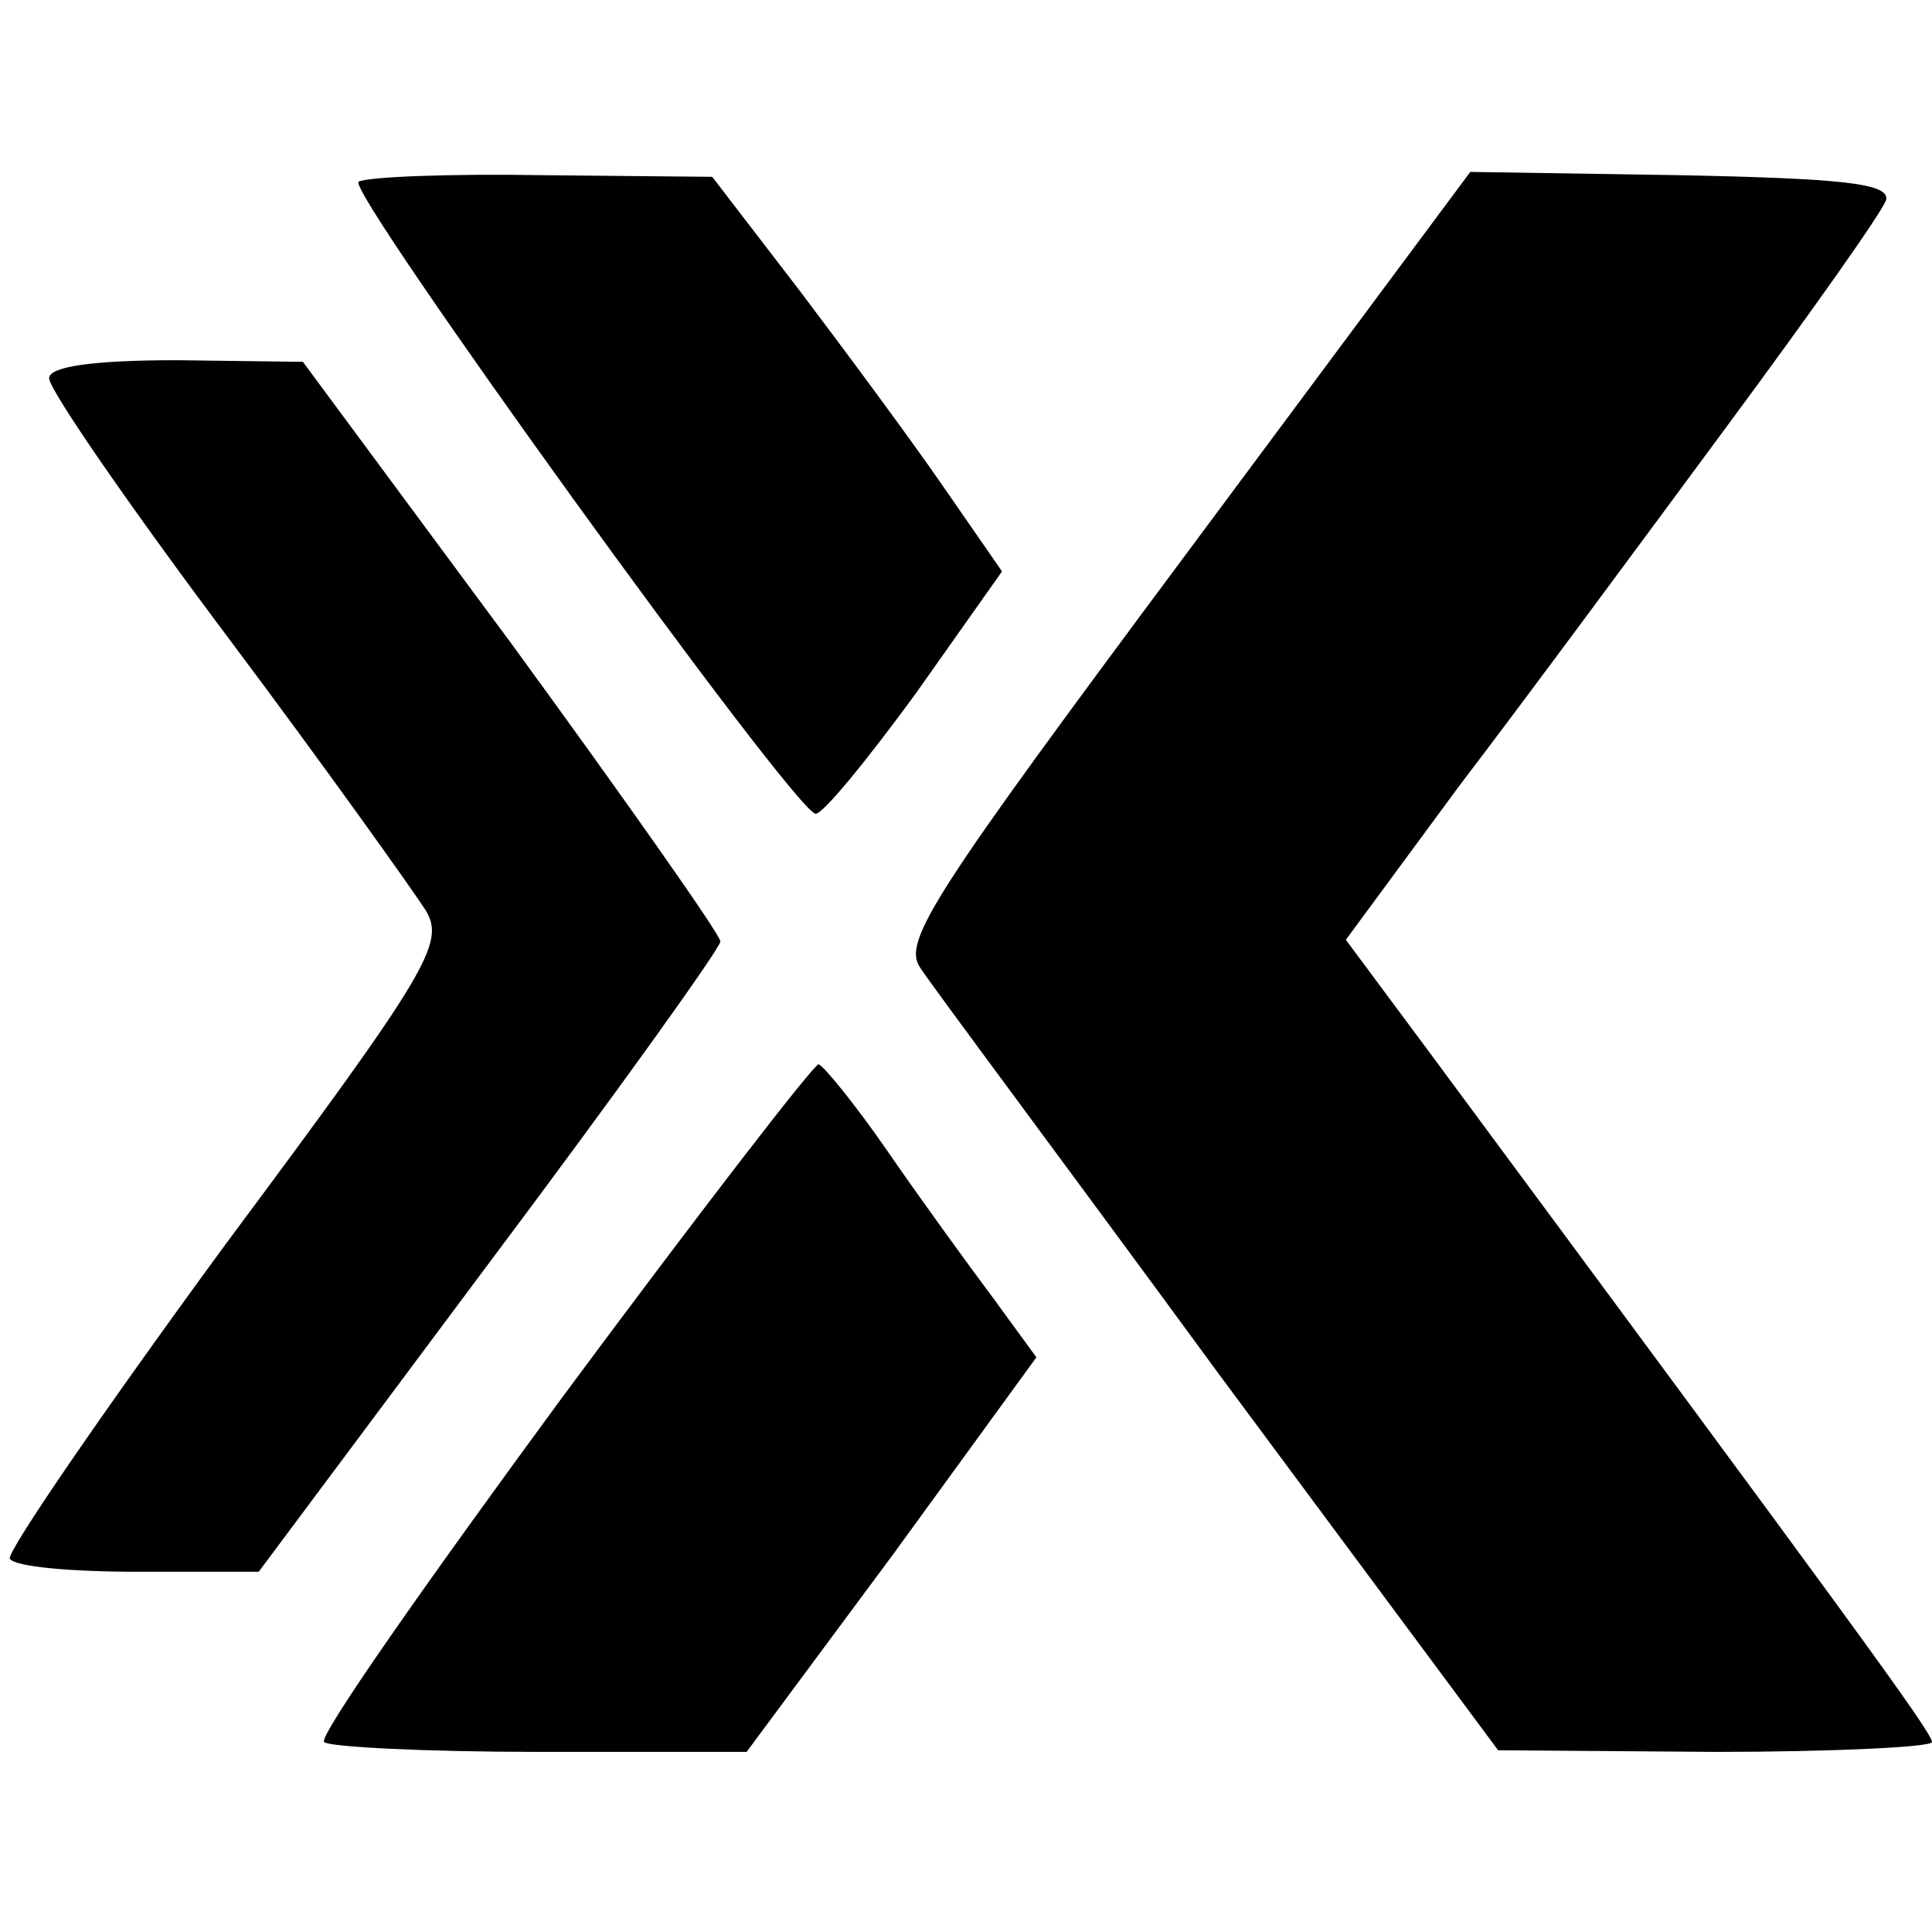
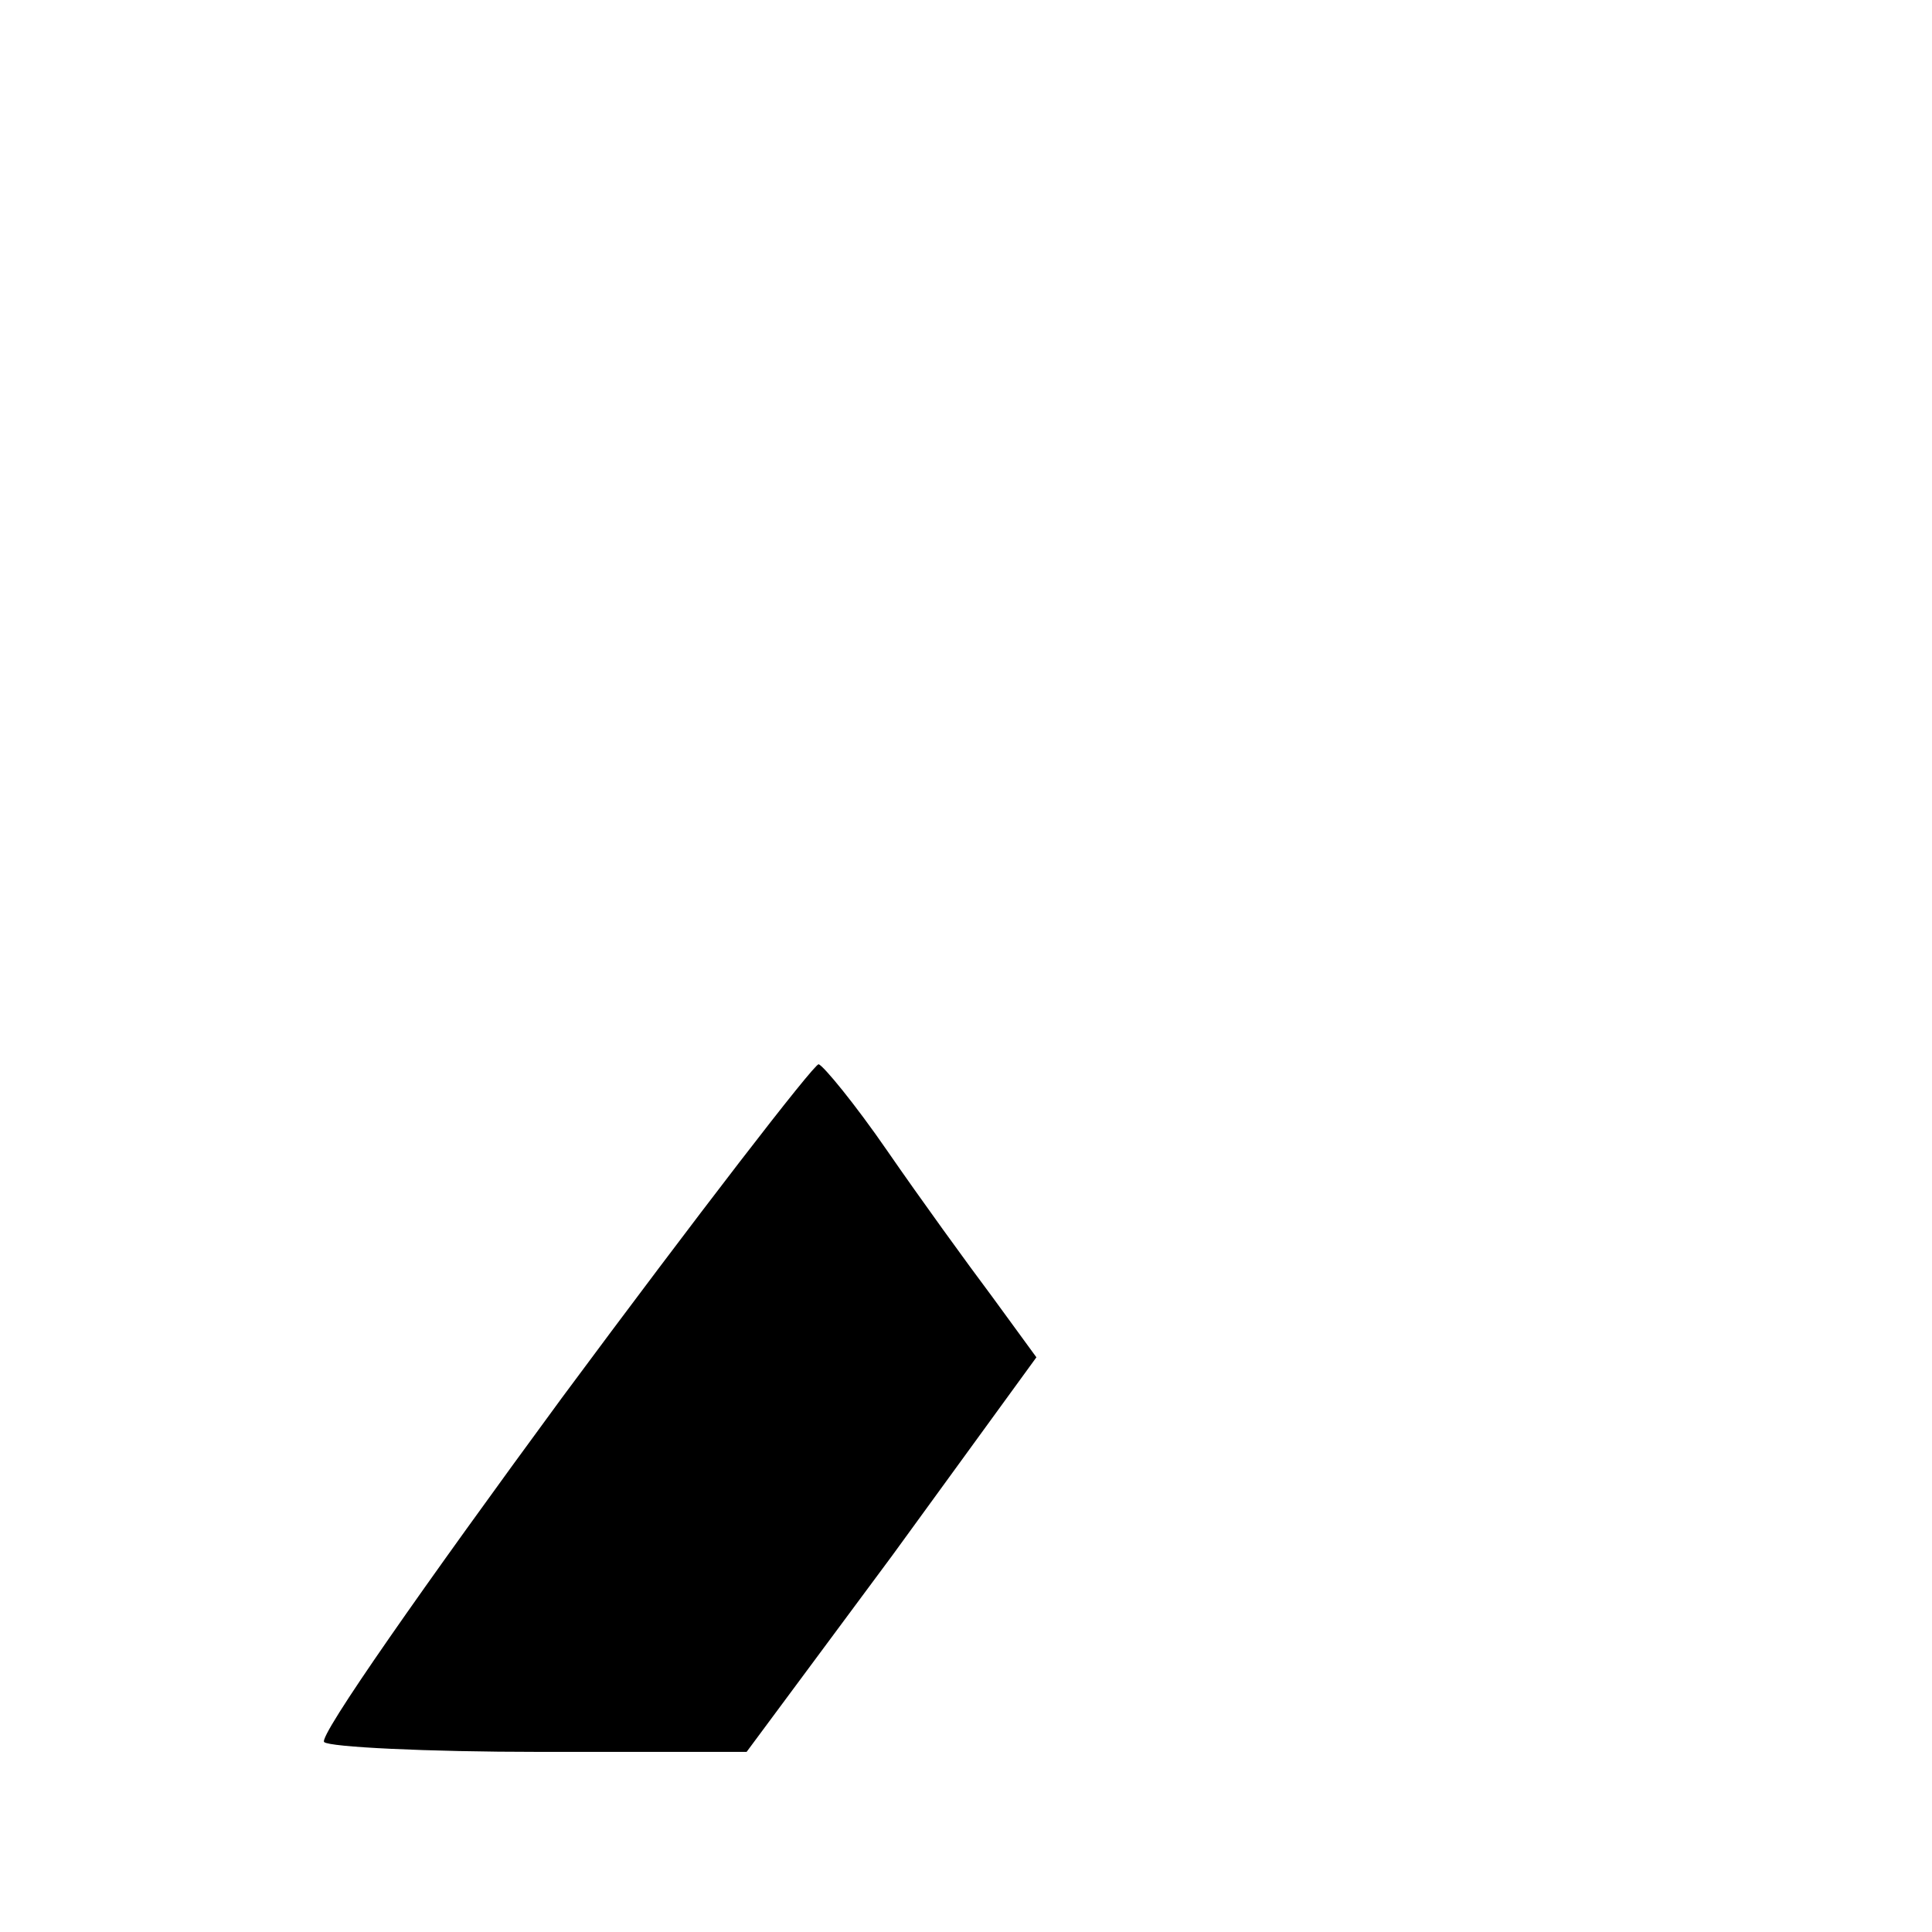
<svg xmlns="http://www.w3.org/2000/svg" version="1.0" width="118pt" height="118pt" viewBox="0 0 118 118" preserveAspectRatio="xMidYMid meet">
  <g transform="translate(0,118) scale(0.1,-0.1)" fill="#000000" stroke="none">
-     <path d="M219 1069 c-8 -5 264 -382 279 -386 4 -1 31 32 61 73 l53 75 -36 52 c-20 29 -60 83 -88 120 l-53 69 -103 1 c-57 1 -108 -1 -113 -4z" />
-     <path d="M724 841 c-154 -207 -173 -236 -162 -252 7 -11 90 -122 183 -249 l170 -229 133 -1 c72 0 132 3 132 6 0 6 -50 74 -306 420 l-52 70 70 95 c39 51 112 150 163 219 51 69 95 131 97 138 2 10 -27 13 -126 15 l-128 2 -174 -234z" />
-     <path d="M30 949 c0 -7 49 -78 109 -158 60 -80 114 -156 121 -167 12 -20 2 -37 -123 -205 -74 -101 -133 -187 -131 -191 3 -5 38 -8 79 -8 l73 0 141 189 c78 104 141 192 141 196 0 4 -57 85 -127 181 l-128 173 -77 1 c-52 0 -78 -4 -78 -11z" />
    <path d="M343 326 c-83 -113 -149 -207 -145 -210 3 -3 62 -6 132 -6 l126 0 89 120 88 121 -27 37 c-15 20 -44 60 -64 89 -20 29 -39 52 -42 53 -3 0 -74 -92 -157 -204z" />
  </g>
</svg>